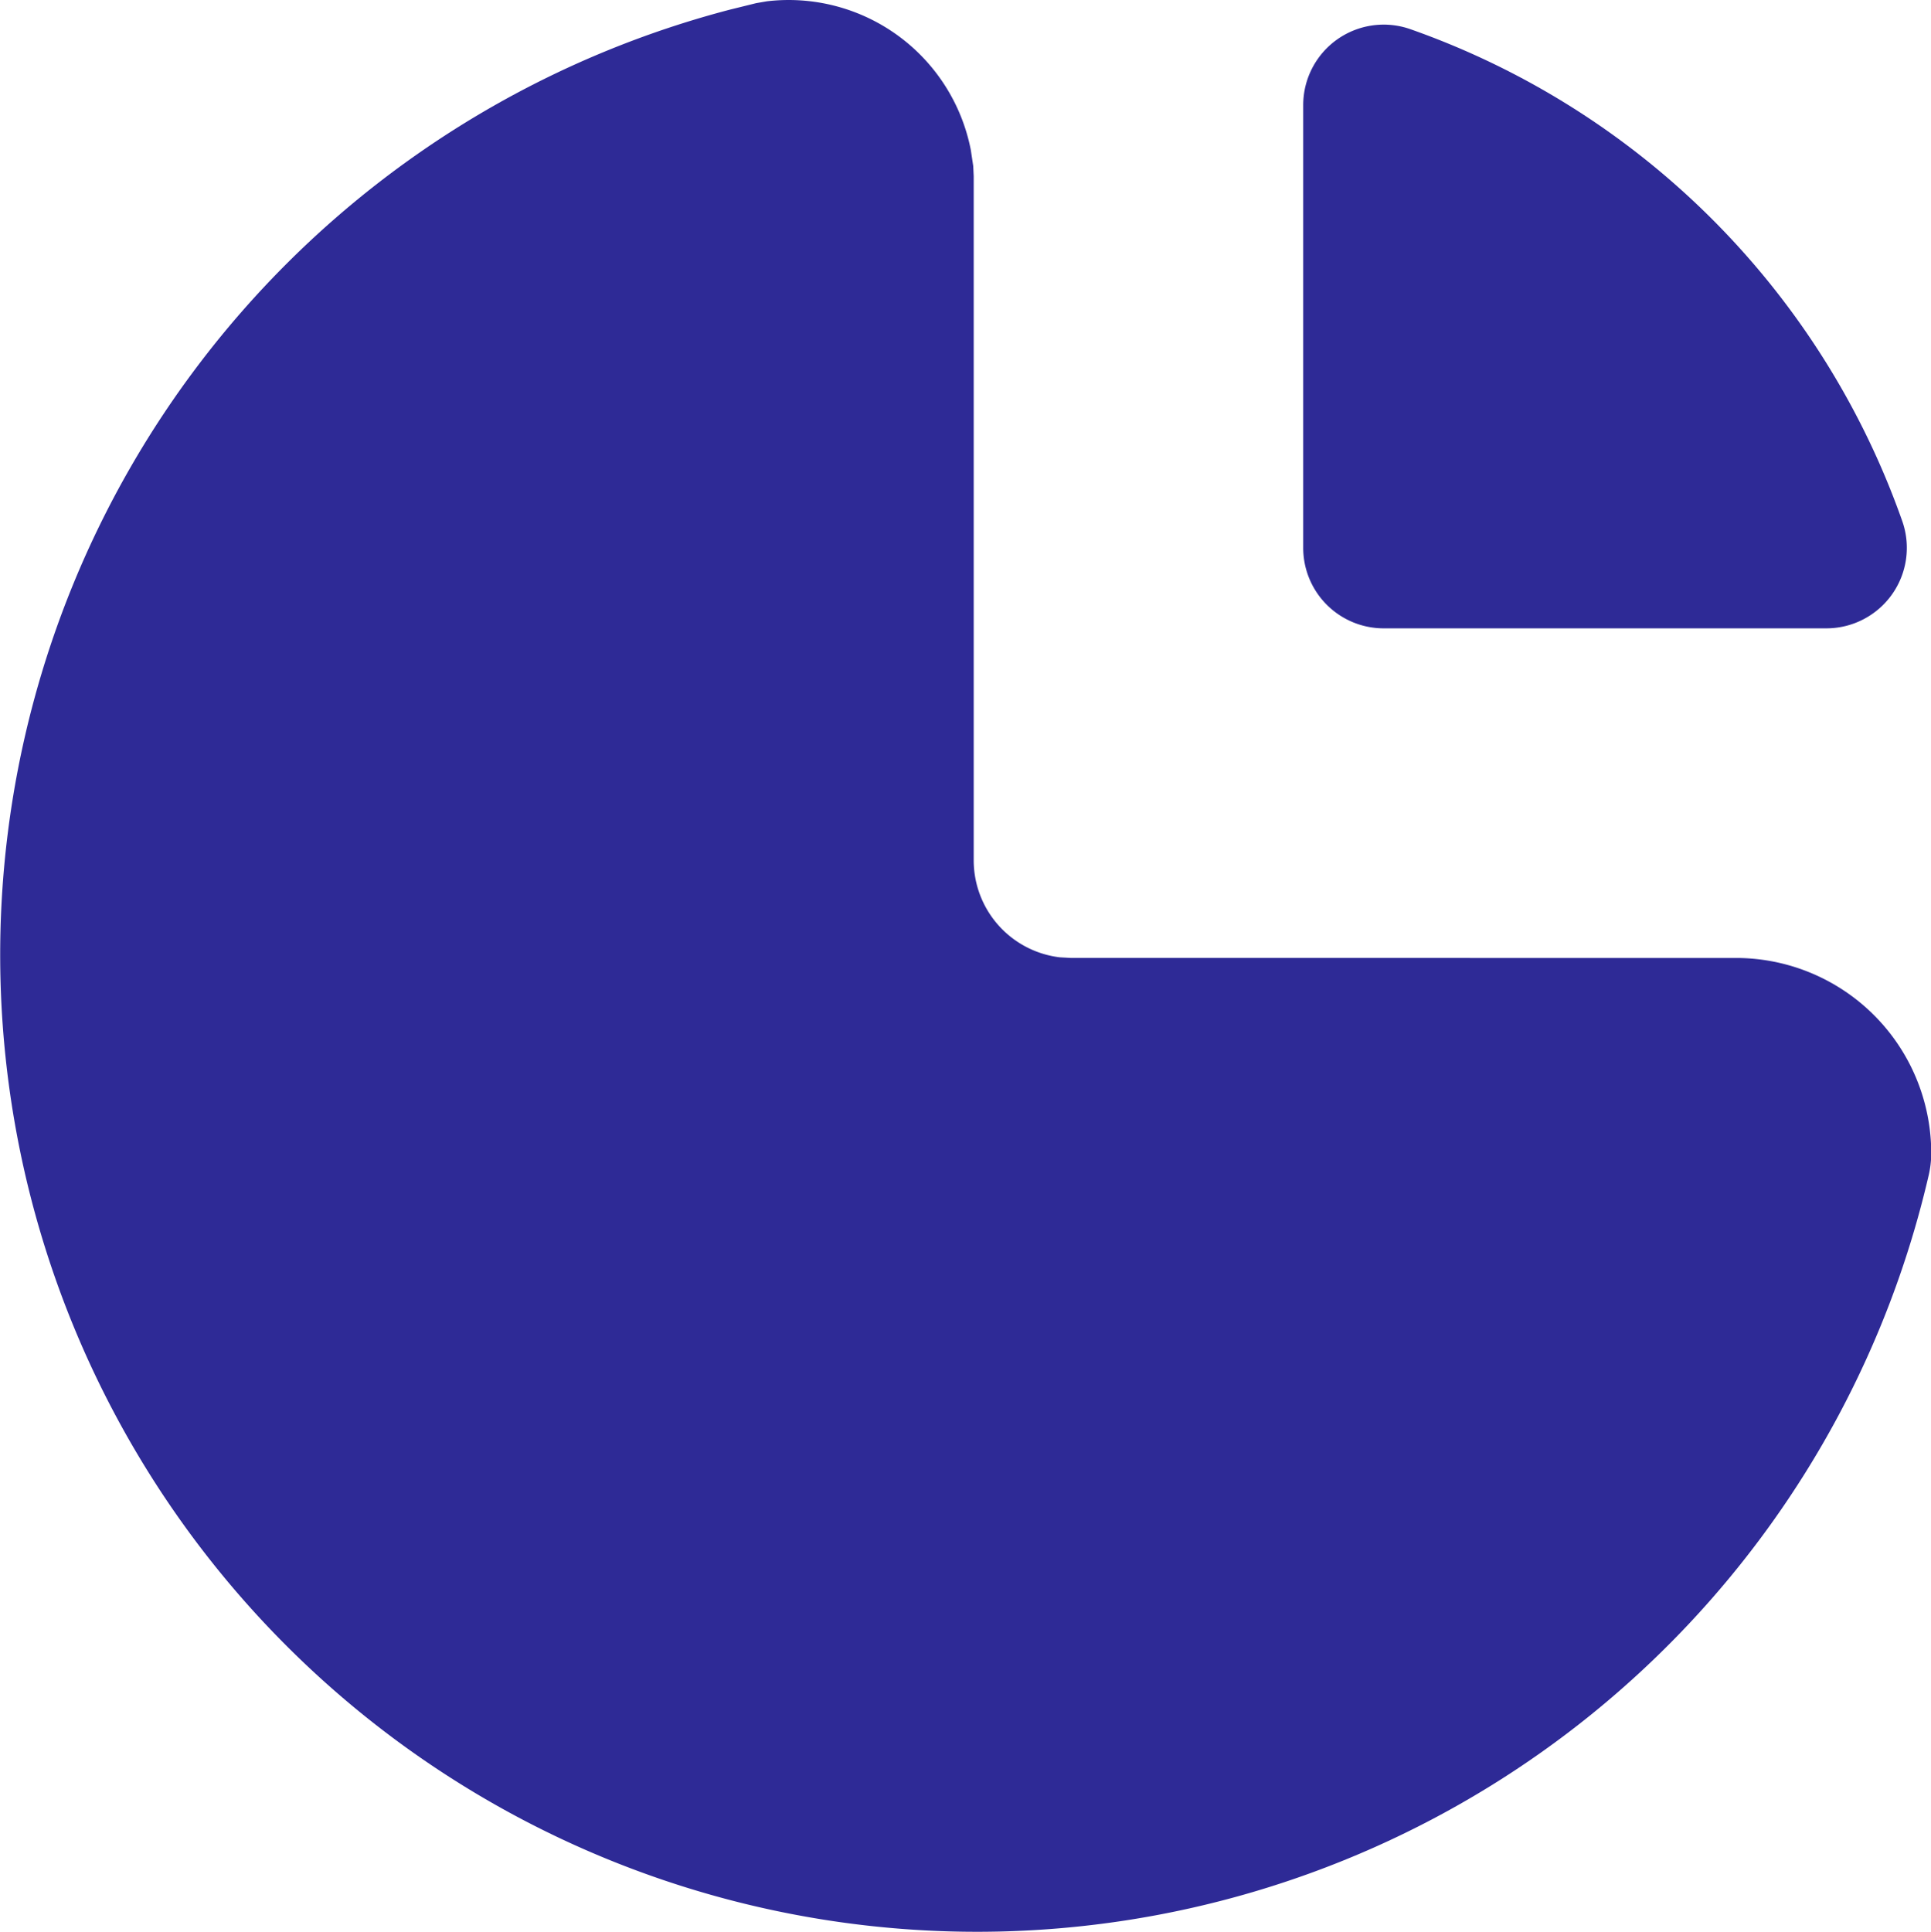
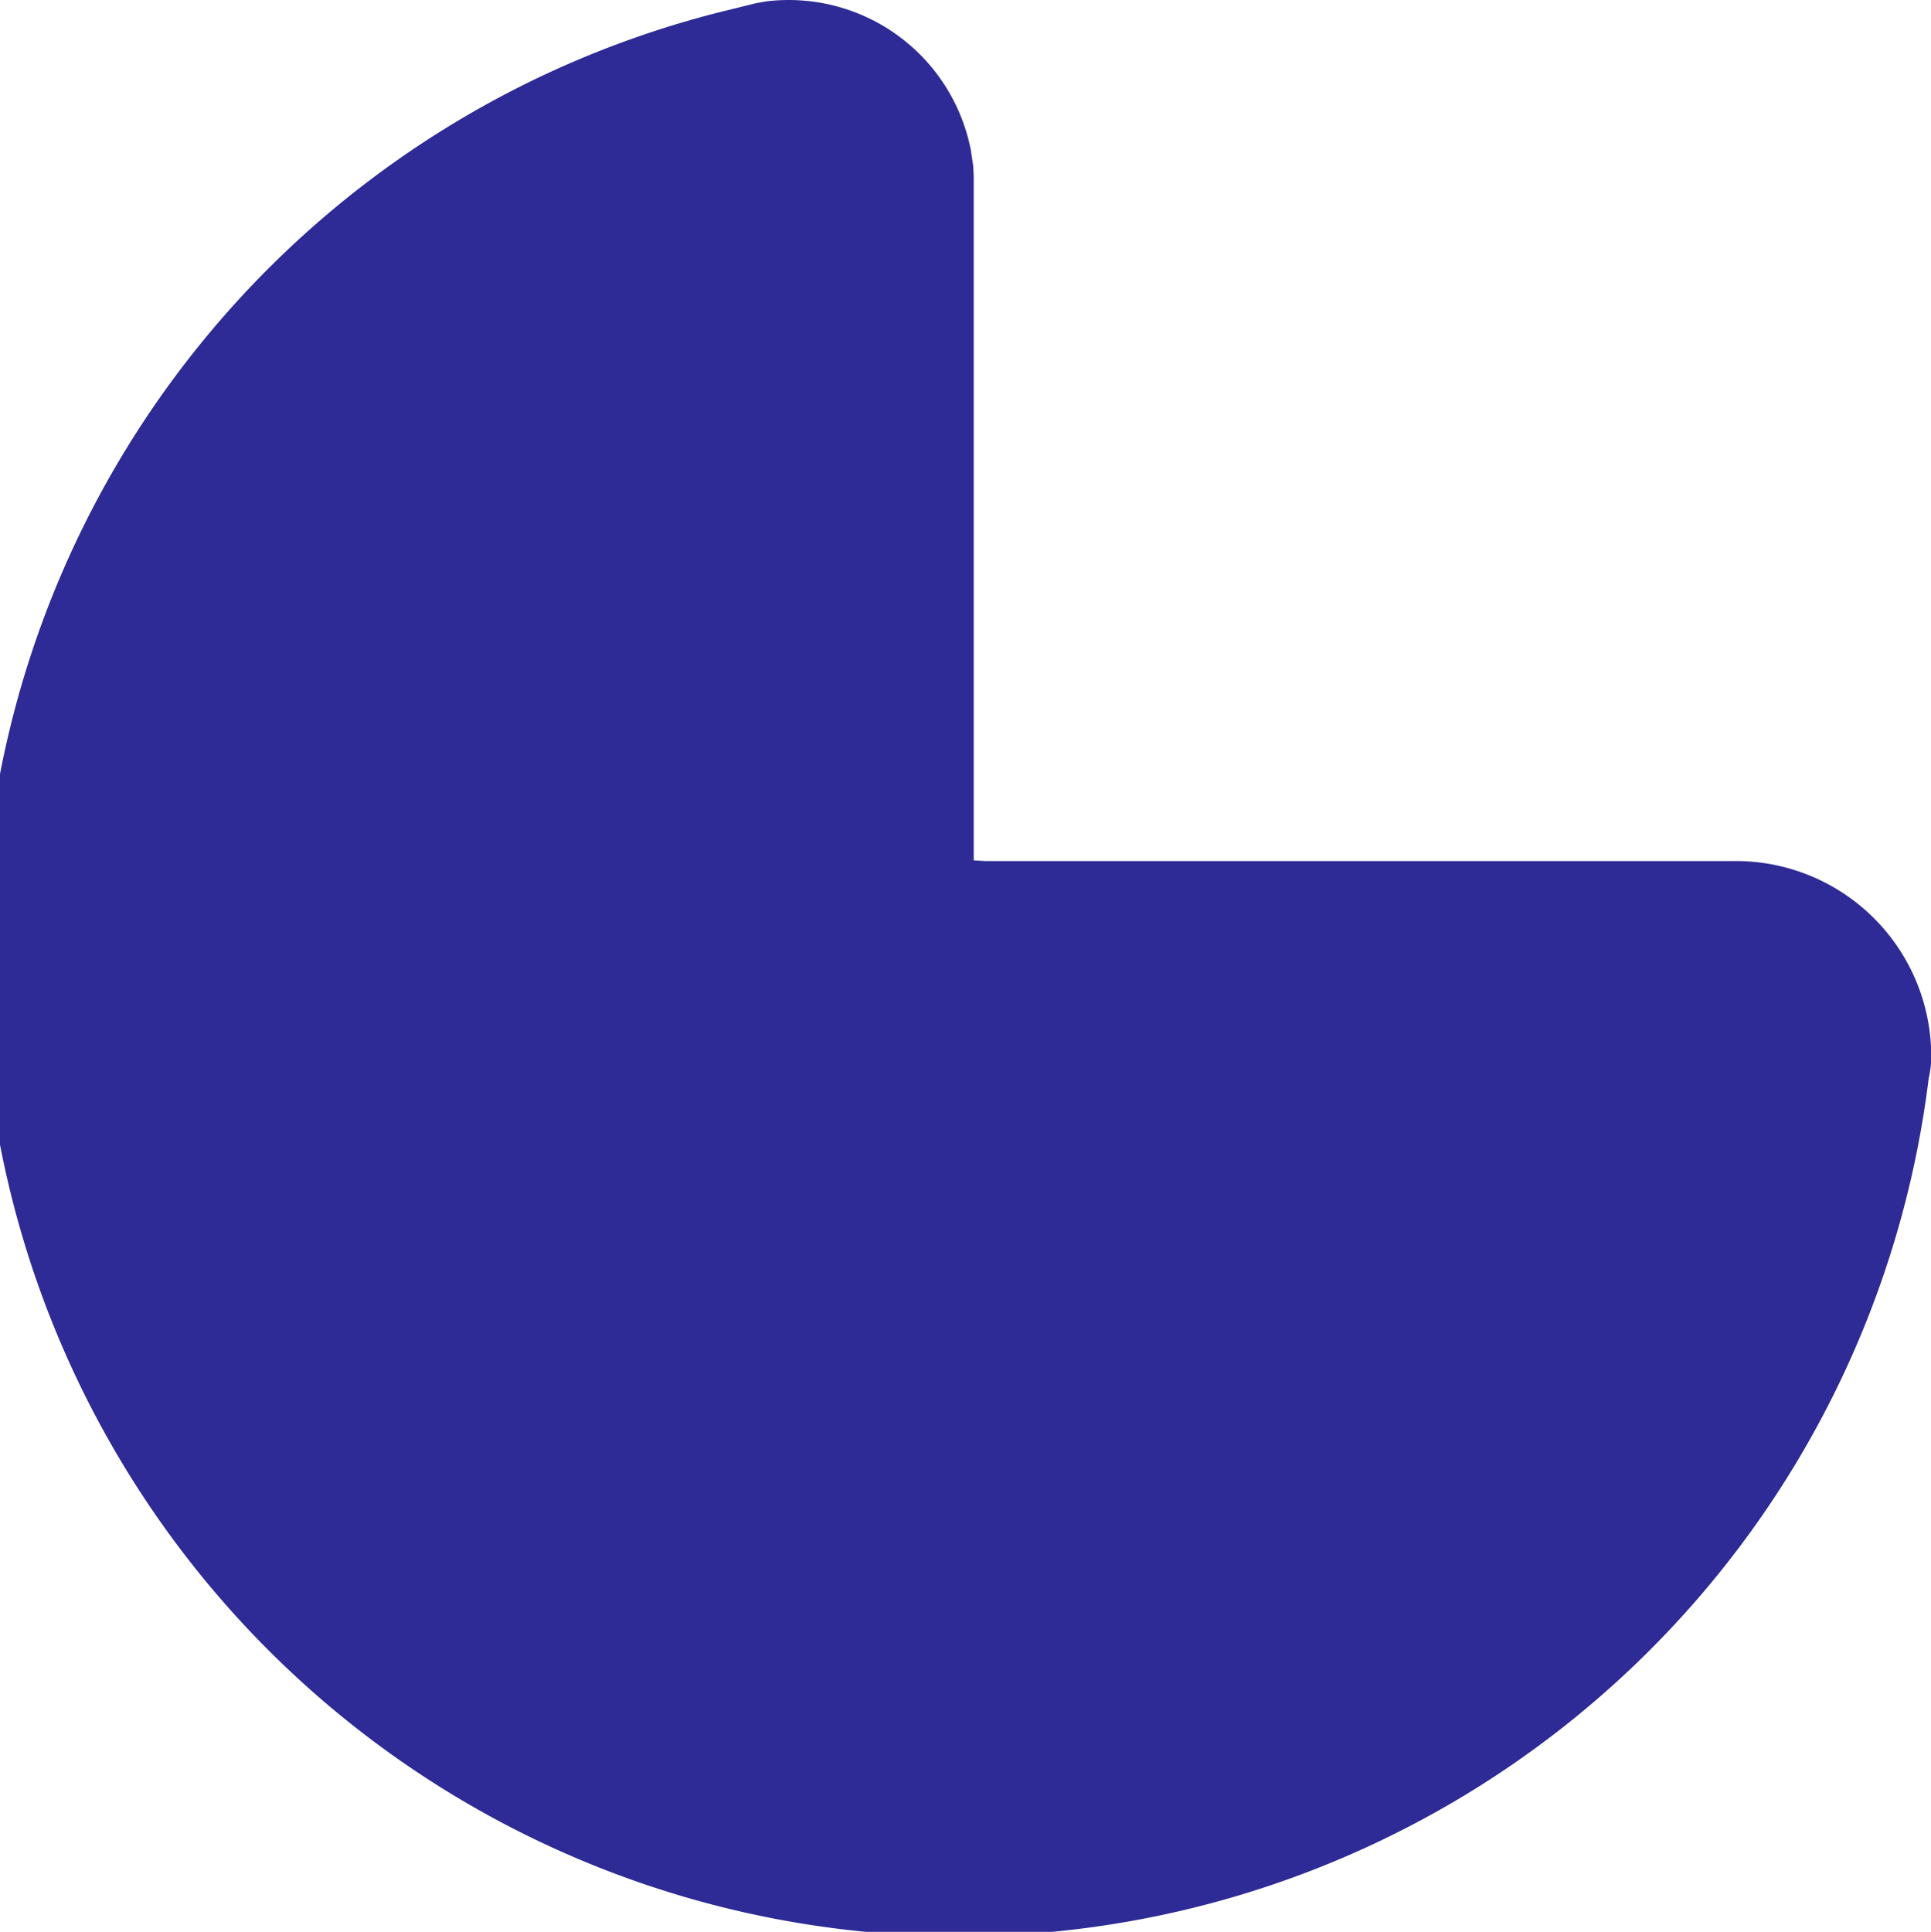
<svg xmlns="http://www.w3.org/2000/svg" width="23.992" height="24" viewBox="0 0 23.992 24">
  <g id="Group_22777" data-name="Group 22777" transform="translate(-0.032 -0.194)">
-     <path id="Path_6793" data-name="Path 6793" d="M9.561.21a2.306,2.306,0,0,1,2.533,1.847l.03.2.006.126v8.5A1.214,1.214,0,0,0,13.2,12.087l.142.008H21.6a2.427,2.427,0,0,1,2.427,2.427,1.22,1.22,0,0,1-.032.274A12.137,12.137,0,1,1,9.1.314L9.428.233Z" transform="translate(0 0)" fill="#2e2a96" />
-     <path id="Path_6794" data-name="Path 6794" d="M12,1.5V7a1,1,0,0,0,1,1h5.5a1,1,0,0,0,.943-1.332A10,10,0,0,0,13.333.557,1,1,0,0,0,12,1.5Z" transform="translate(4.224)" fill="#2e2a96" />
+     <path id="Path_6793" data-name="Path 6793" d="M9.561.21a2.306,2.306,0,0,1,2.533,1.847l.03.2.006.126v8.5l.142.008H21.6a2.427,2.427,0,0,1,2.427,2.427,1.22,1.22,0,0,1-.032.274A12.137,12.137,0,1,1,9.1.314L9.428.233Z" transform="translate(0 0)" fill="#2e2a96" />
  </g>
</svg>